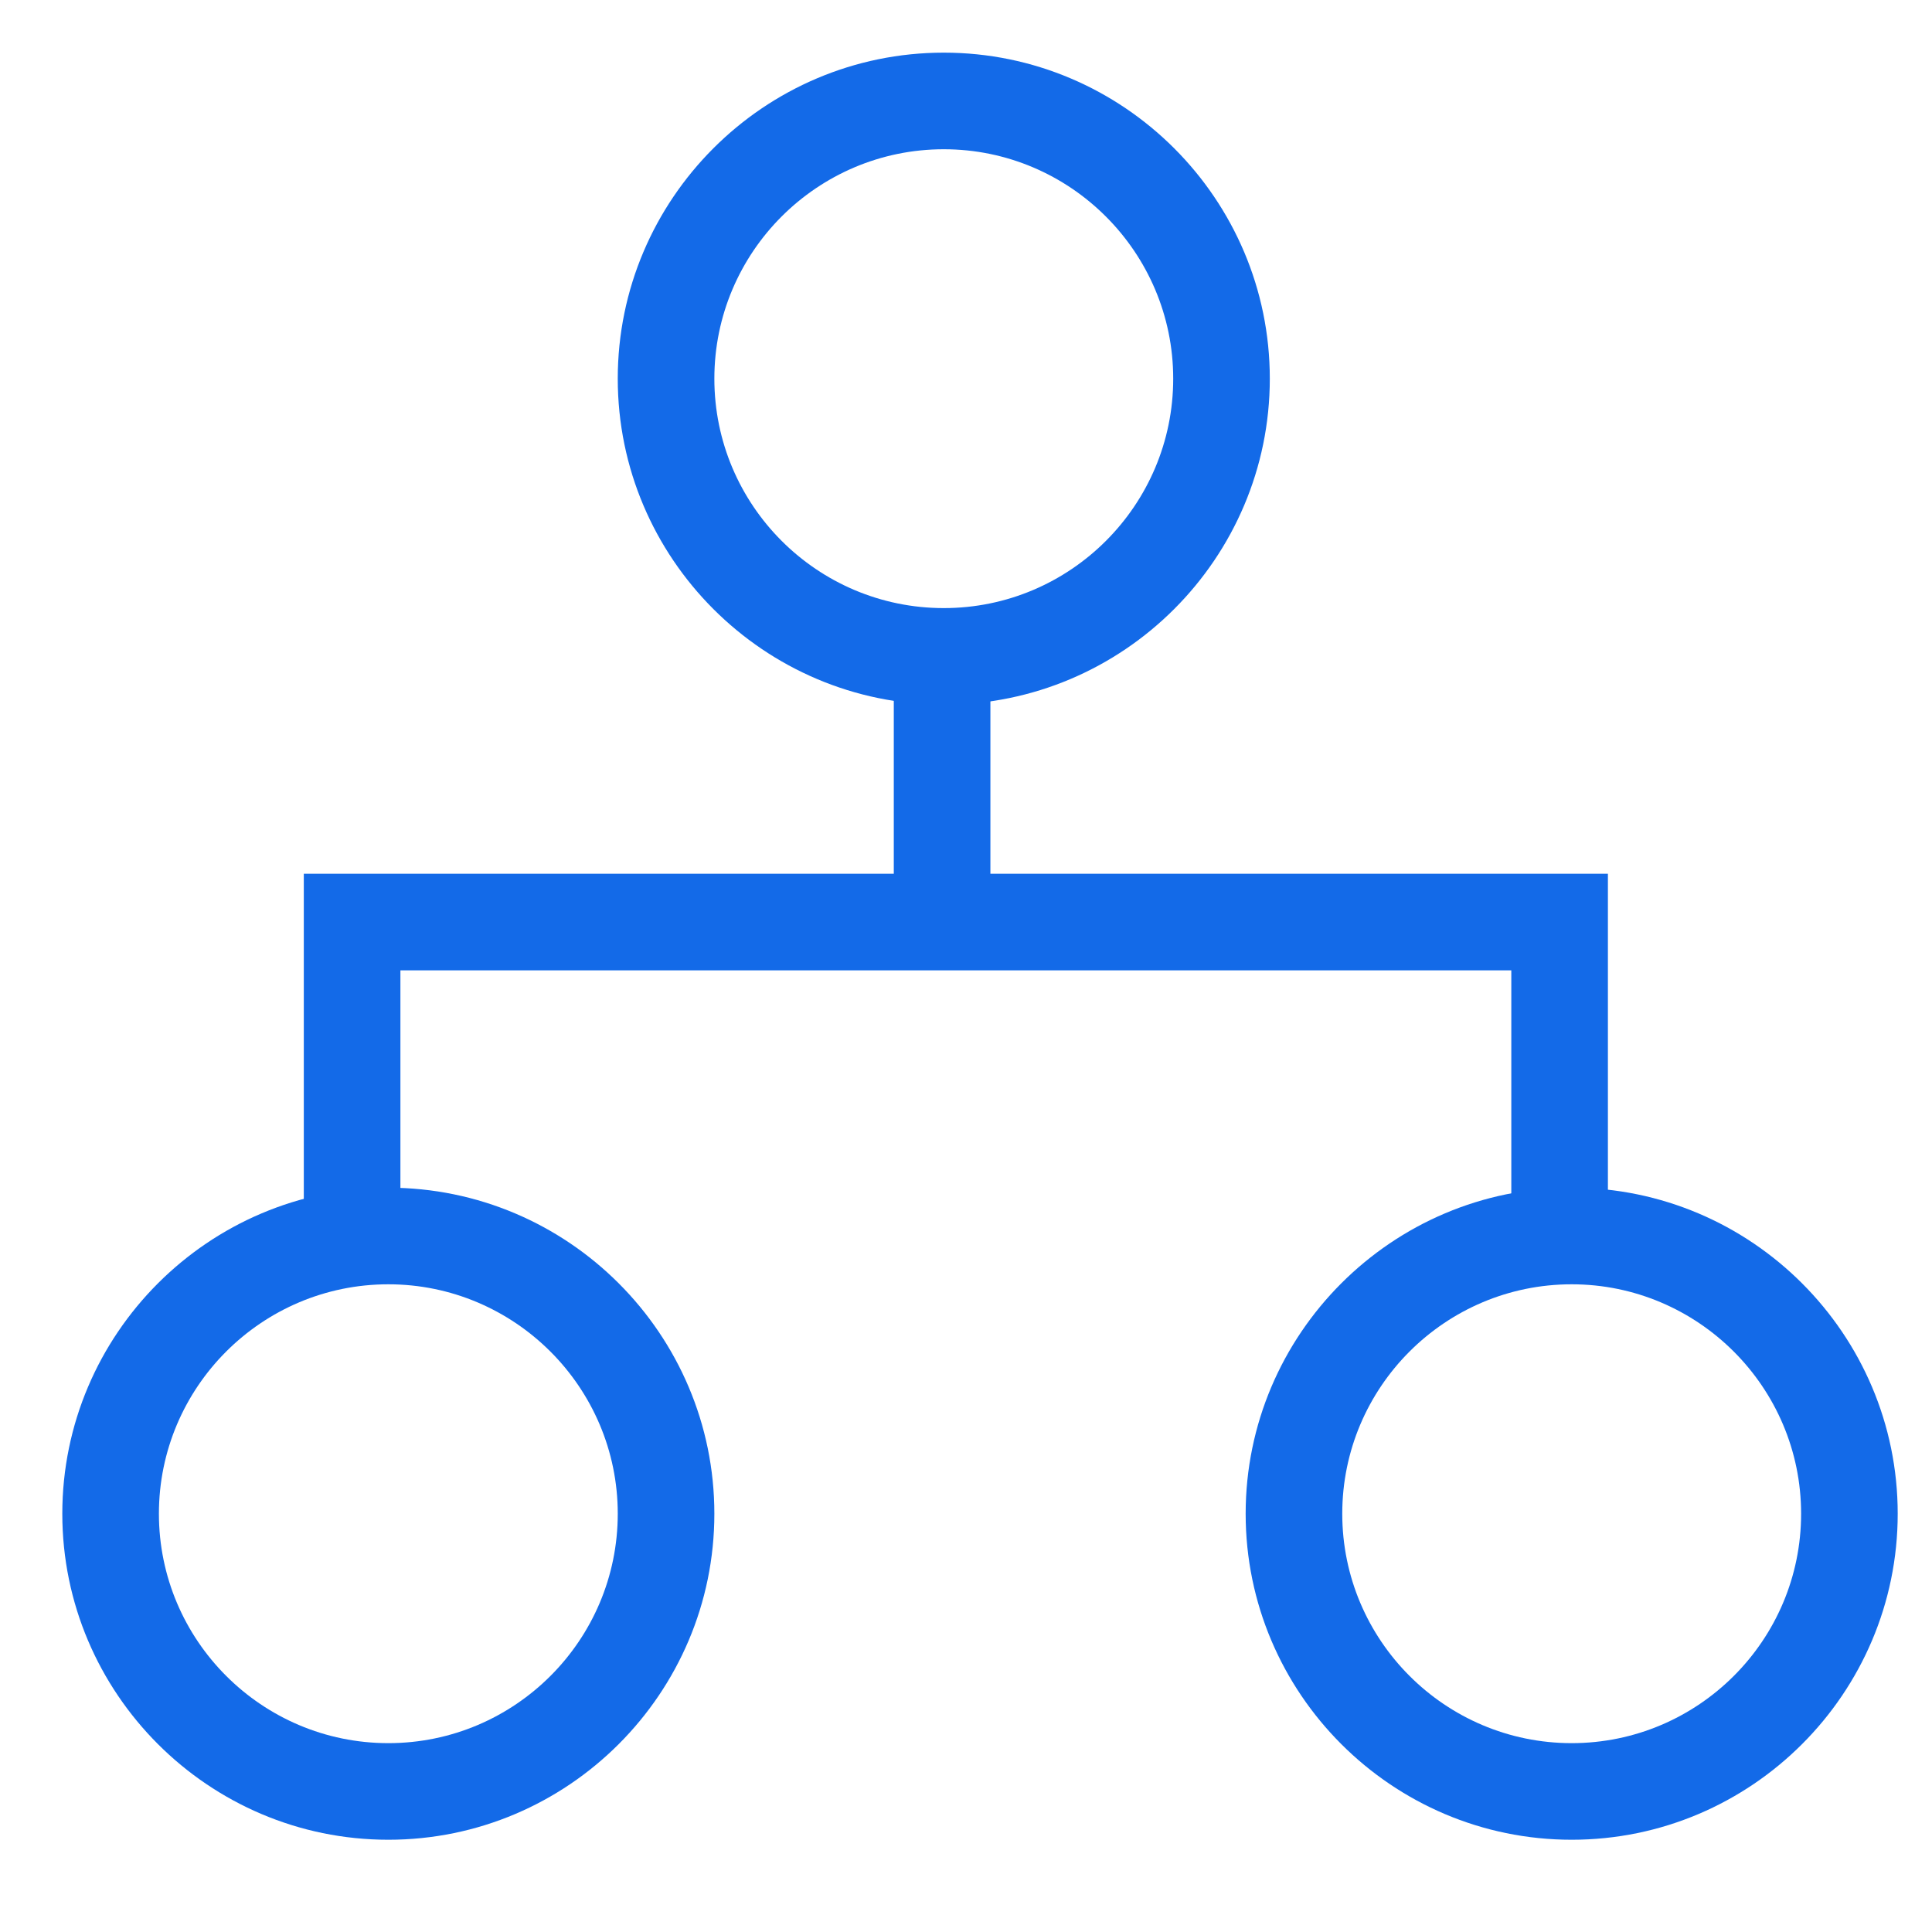
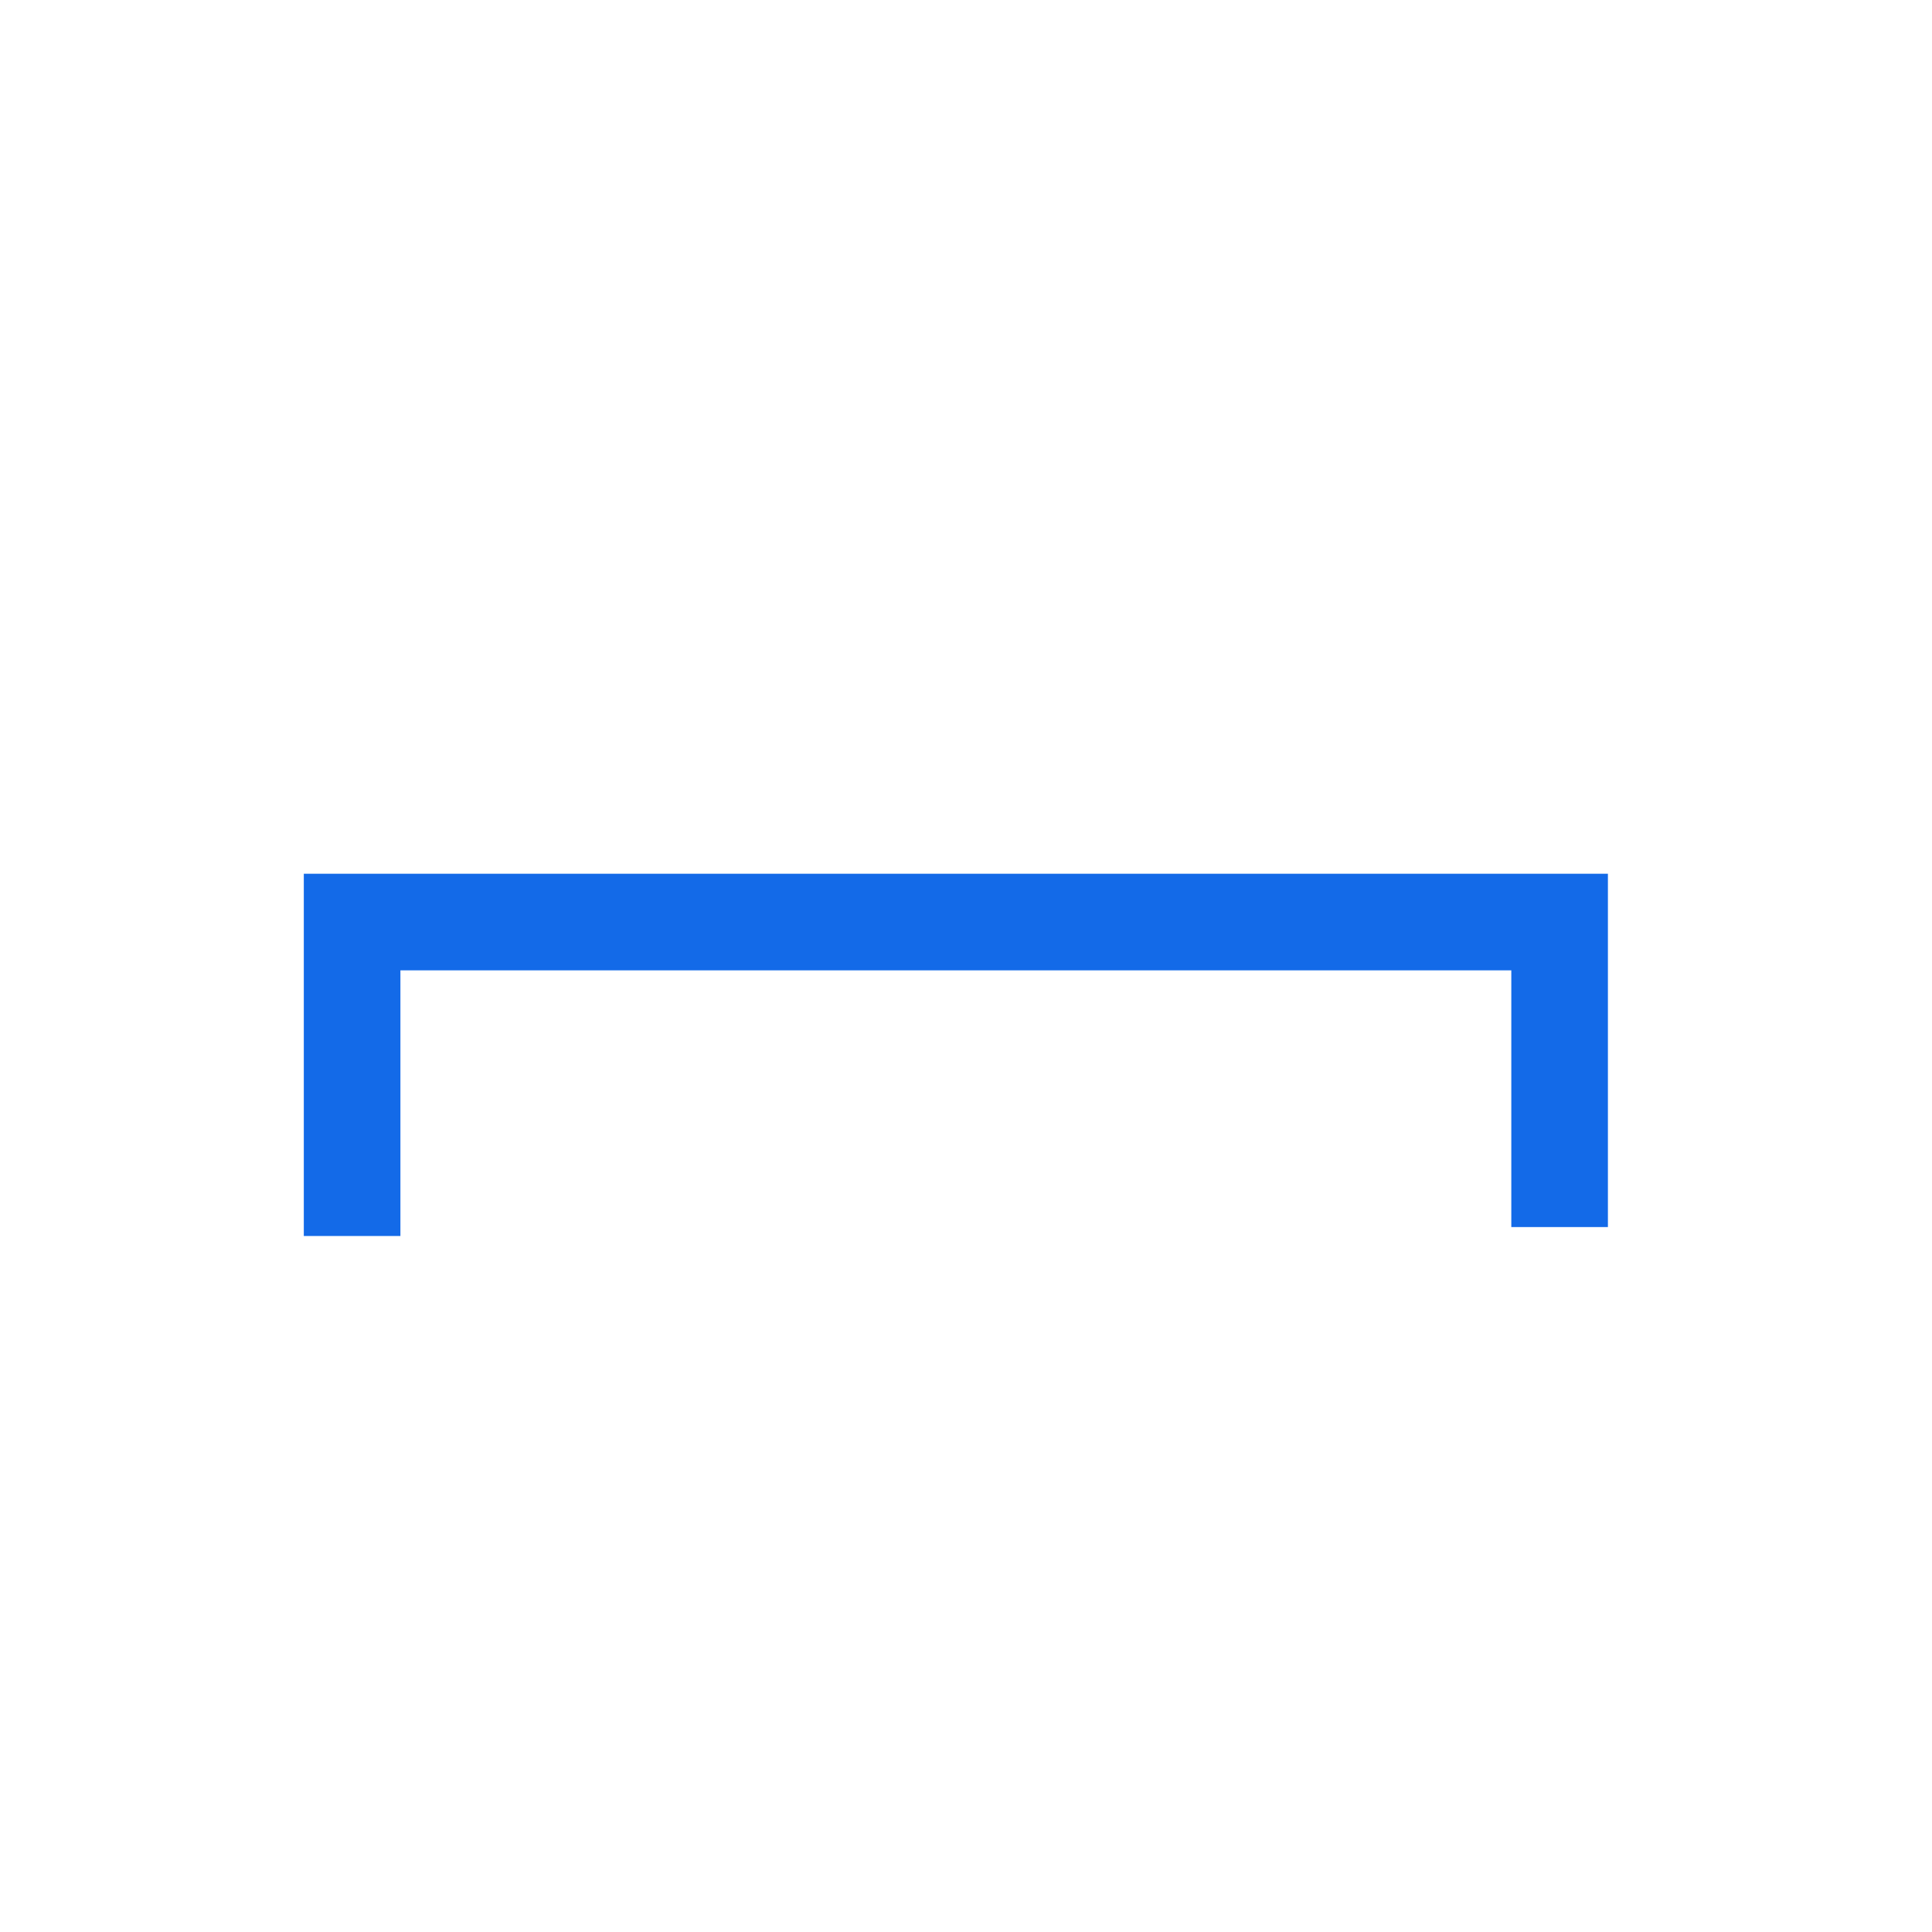
<svg xmlns="http://www.w3.org/2000/svg" class="icon" viewBox="0 0 1024 1024" width="48" height="48">
  <path d="M212.224 655.104h-51.2v-192h691.2v187.264h-51.2V514.304h-588.8z" fill="#136AE8" />
-   <path d="M473.728 347.904h51.2v160h-51.2z" fill="#136AE8" />
-   <path d="M500.224 373.504c-95.232 0-172.8-77.568-172.8-172.8s77.568-172.8 172.8-172.8 172.8 77.568 172.8 172.8-77.568 172.8-172.8 172.8z m0-294.4c-67.072 0-121.6 54.528-121.6 121.6s54.528 121.6 121.6 121.6 121.6-54.528 121.6-121.6-54.656-121.6-121.6-121.6zM205.824 975.104c-95.232 0-172.8-77.568-172.8-172.8s77.568-172.8 172.8-172.8 172.8 77.568 172.8 172.8-77.568 172.8-172.8 172.8z m0-294.4c-67.072 0-121.6 54.528-121.6 121.6s54.528 121.6 121.6 121.6 121.6-54.528 121.6-121.6-54.656-121.6-121.6-121.6zM833.024 975.104c-95.232 0-172.8-77.568-172.8-172.8s77.568-172.8 172.8-172.8 172.8 77.568 172.8 172.8-77.568 172.8-172.8 172.8z m0-294.4c-67.072 0-121.6 54.528-121.6 121.6s54.528 121.6 121.6 121.6 121.6-54.528 121.6-121.6-54.656-121.6-121.6-121.6z" fill="#136AE8" />
</svg>